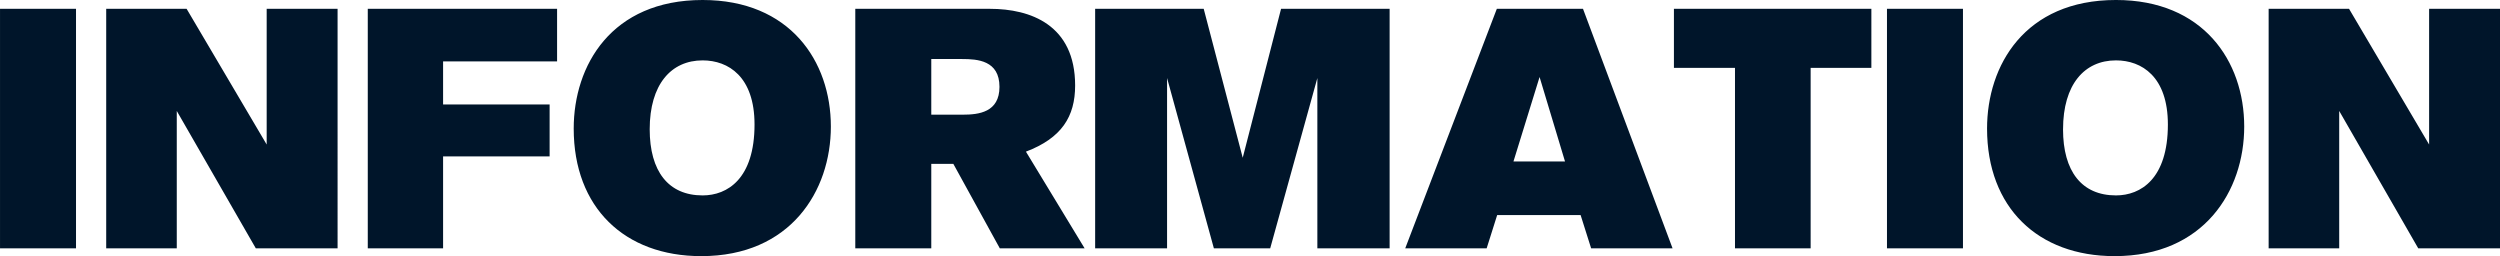
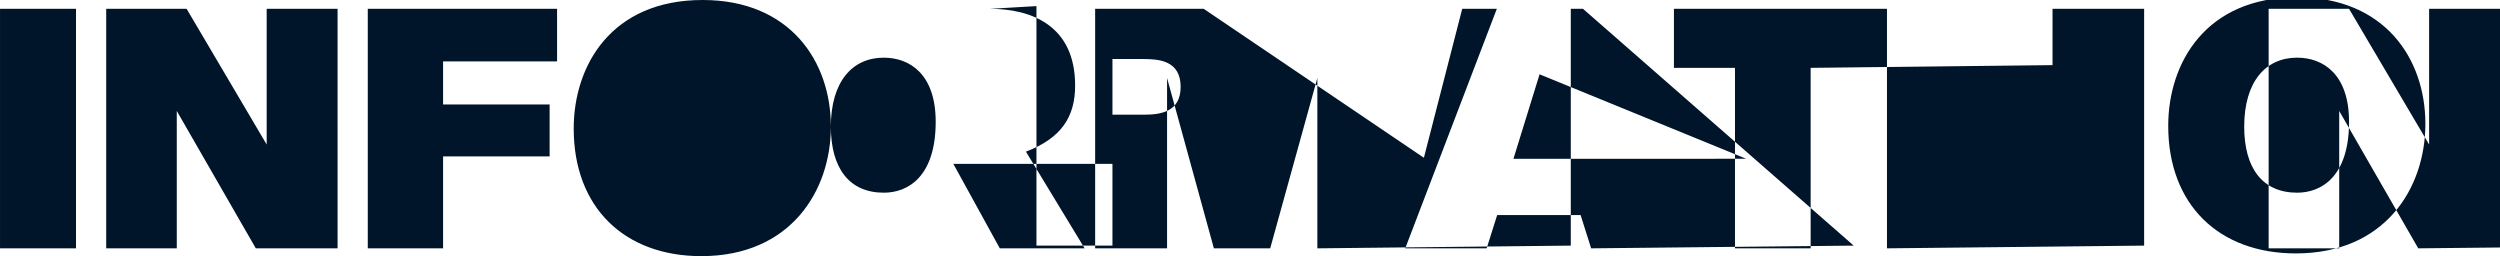
<svg xmlns="http://www.w3.org/2000/svg" viewBox="0 0 736.9 75.5">
  <defs>
    <style>.a{fill:#00152a;fill-rule:evenodd;}</style>
  </defs>
  <title>ttl_information-01</title>
-   <path class="a" d="M22.4,73.19V2.59H0v70.6Zm77.1,0V2.59H78.6v40L55,2.59H31.3v70.6H52.1V32.69l23.3,40.5Zm64.7-55.1V2.59H108.4v70.6h22.2V46.09H162V30.79H130.6V18.09Zm80.7,19.2c0-19.3-12.1-37.3-37.8-37.3-26.9,0-38,19.3-38,37.9,0,23.3,15,37.6,37.6,37.6,26.3,0,38.2-19.2,38.2-38.2Zm-53.4.8c0-13.2,6.3-20.3,15.6-20.3,7.6,0,15.3,4.8,15.3,18.9,0,16-8,20.9-15.3,20.9-10.1,0-15.6-7.1-15.6-19.5Zm60.6-35.5v70.6h22.4V48.29H281l13.7,24.9h25l-17.3-28.5c10.5-4,14.5-10.3,14.5-19.5,0-17.9-13.2-22.6-25.1-22.6Zm22.4,31.2V17.39h9.1c4.5,0,11,.4,11,8.2,0,7.5-6.1,8.2-10.8,8.2h-9.3Zm135.1,39.4V2.59h-32l-11.3,43.9L354.8,2.59h-32v70.6H344V22.99l13.8,50.2h16.6l13.9-50.2v50.2Zm83.4,0L466.6,2.59H441.2l-27,70.6h24l3.1-9.8h24.6l3.1,9.8Zm-31.7-25.6H446.1l7.7-24.9Zm90.3-27.6V2.59H493.4v17.4h18v53.2h22.3V19.99Zm27,53.2V2.59H556.2v70.6Zm82.9-35.9c0-19.3-12.1-37.3-37.8-37.3-26.9,0-38,19.3-38,37.9,0,23.3,15,37.6,37.6,37.6,26.3,0,38.2-19.2,38.2-38.2Zm-53.4.8c0-13.2,6.3-20.3,15.6-20.3,7.6,0,15.3,4.8,15.3,18.9,0,16-8,20.9-15.3,20.9-10.106,0-15.606-7.1-15.606-19.5Zm128.8,35.1V2.59H716v40l-23.6-40H668.7v70.6h20.8V32.69l23.3,40.5Z" transform="translate(0.005 0.01)" />
+   <path class="a" d="M22.4,73.19V2.59H0v70.6Zm77.1,0V2.59H78.6v40L55,2.59H31.3v70.6H52.1V32.69l23.3,40.5Zm64.7-55.1V2.59H108.4v70.6h22.2V46.09H162V30.79H130.6V18.09Zm80.7,19.2c0-19.3-12.1-37.3-37.8-37.3-26.9,0-38,19.3-38,37.9,0,23.3,15,37.6,37.6,37.6,26.3,0,38.2-19.2,38.2-38.2Zc0-13.2,6.3-20.3,15.6-20.3,7.6,0,15.3,4.8,15.3,18.9,0,16-8,20.9-15.3,20.9-10.1,0-15.6-7.1-15.6-19.5Zm60.6-35.5v70.6h22.4V48.29H281l13.7,24.9h25l-17.3-28.5c10.5-4,14.5-10.3,14.5-19.5,0-17.9-13.2-22.6-25.1-22.6Zm22.4,31.2V17.39h9.1c4.5,0,11,.4,11,8.2,0,7.5-6.1,8.2-10.8,8.2h-9.3Zm135.1,39.4V2.59h-32l-11.3,43.9L354.8,2.59h-32v70.6H344V22.99l13.8,50.2h16.6l13.9-50.2v50.2Zm83.4,0L466.6,2.59H441.2l-27,70.6h24l3.1-9.8h24.6l3.1,9.8Zm-31.7-25.6H446.1l7.7-24.9Zm90.3-27.6V2.59H493.4v17.4h18v53.2h22.3V19.99Zm27,53.2V2.59H556.2v70.6Zm82.9-35.9c0-19.3-12.1-37.3-37.8-37.3-26.9,0-38,19.3-38,37.9,0,23.3,15,37.6,37.6,37.6,26.3,0,38.2-19.2,38.2-38.2Zm-53.4.8c0-13.2,6.3-20.3,15.6-20.3,7.6,0,15.3,4.8,15.3,18.9,0,16-8,20.9-15.3,20.9-10.106,0-15.606-7.1-15.606-19.5Zm128.8,35.1V2.59H716v40l-23.6-40H668.7v70.6h20.8V32.69l23.3,40.5Z" transform="translate(0.005 0.01)" />
</svg>